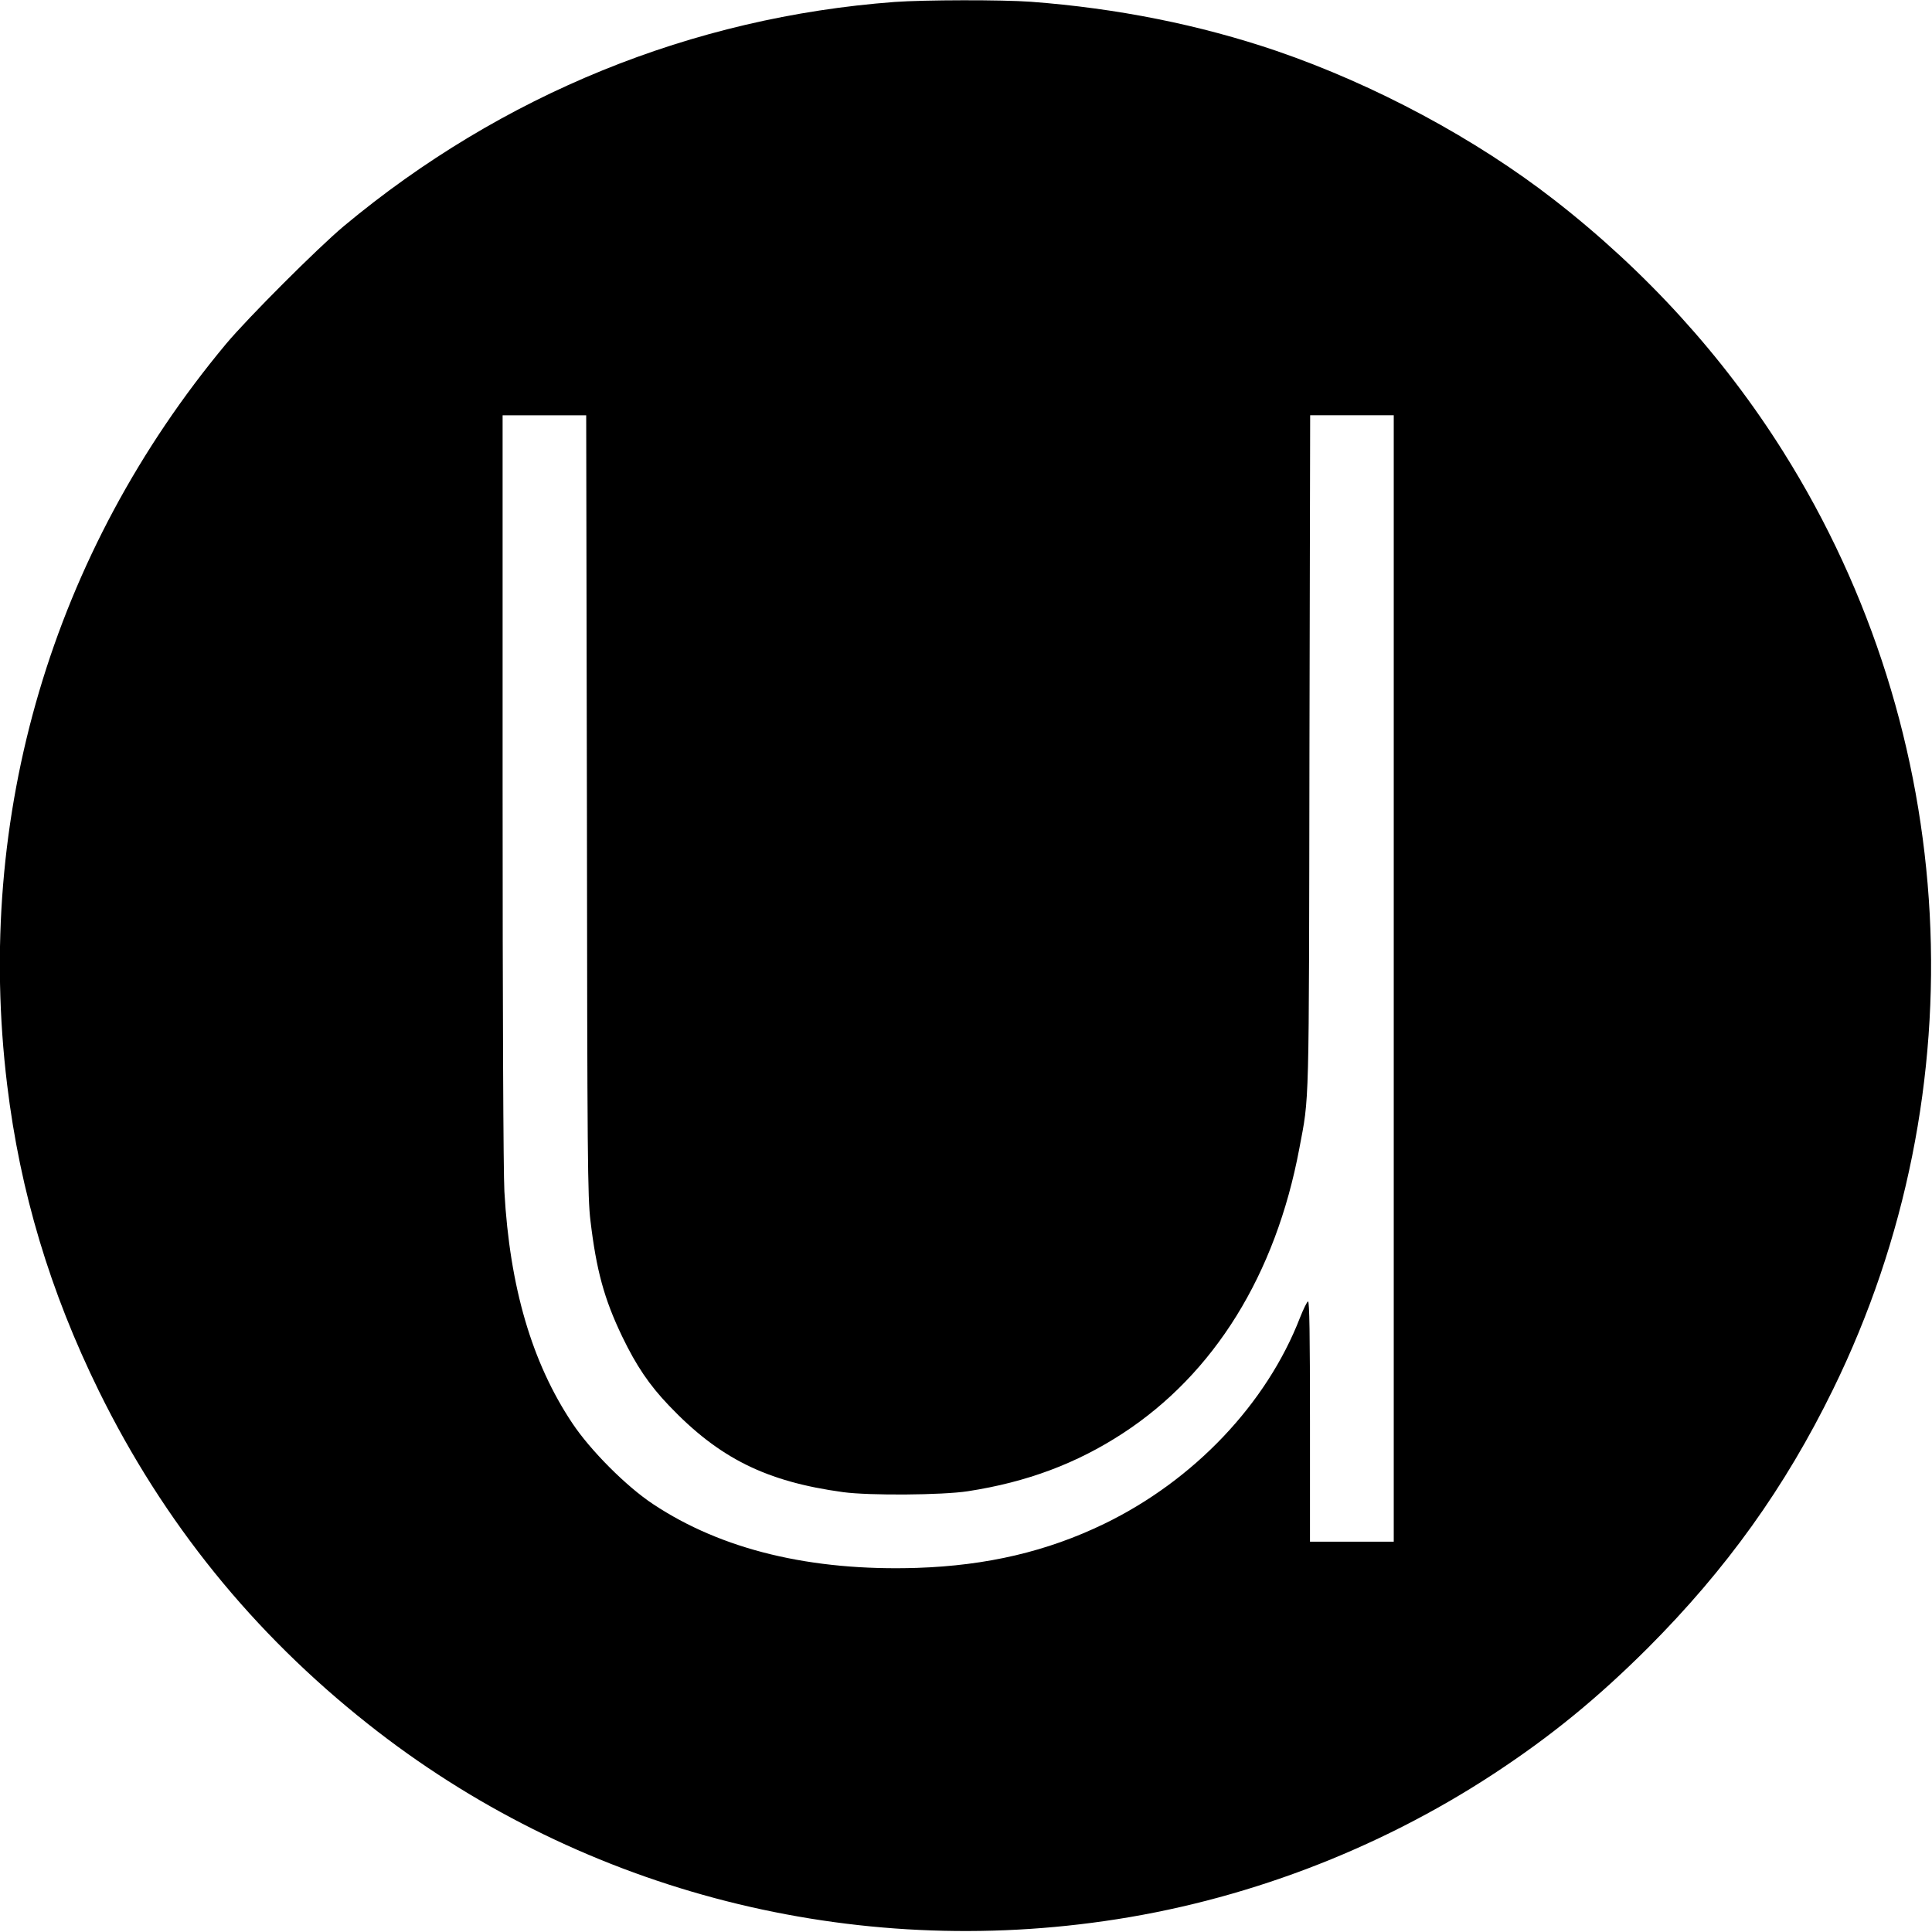
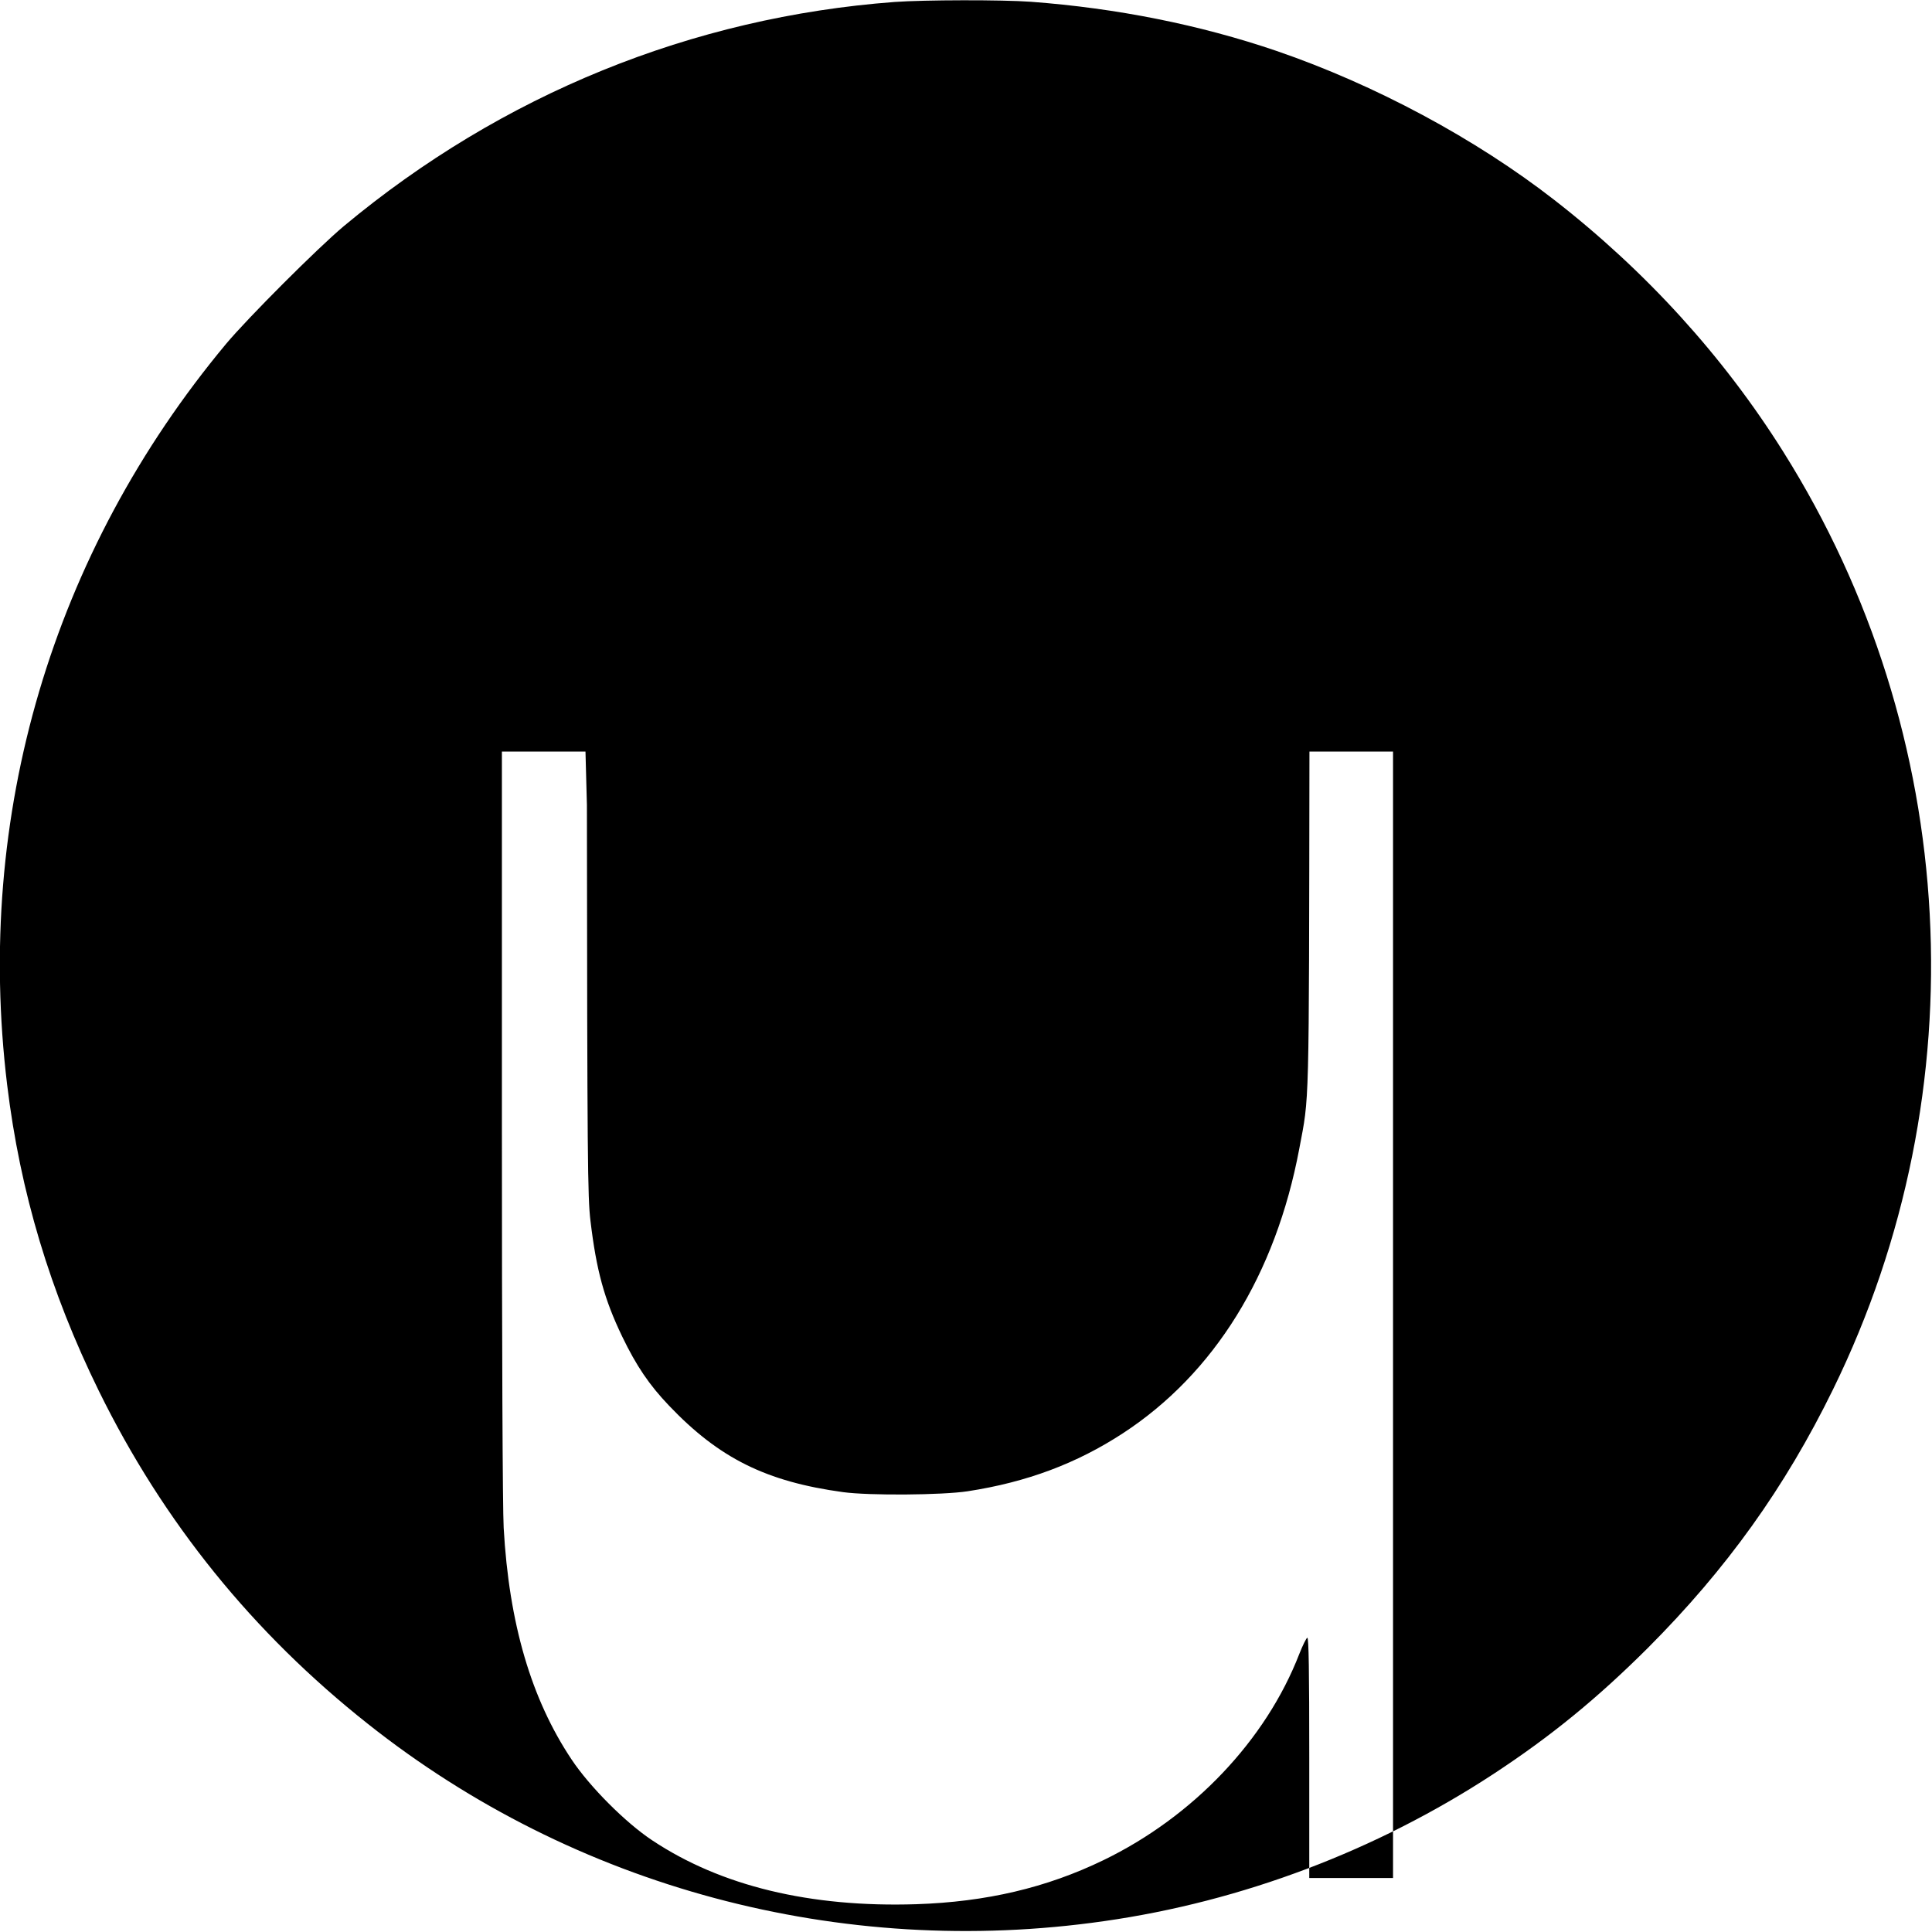
<svg xmlns="http://www.w3.org/2000/svg" height="1445.333" viewBox="0 0 1084 1084" width="1445.333">
-   <path d="m502 1.1c-113.7 8.5-220.4 51.9-309 125.7-14.8 12.4-53.8 51.4-66.2 66.2-97.6 117.2-141.1 264.5-122.8 415.6 7.3 60.3 24.1 116.1 51.5 171.9 36.2 73.6 86.4 135.7 151 186.8 115.8 91.8 265.2 131.8 413 110.6 77.3-11 152.9-39.6 218.5-82.6 32.3-21.2 58.2-42.4 86.6-70.7 44-44.1 76.9-89.9 103.9-145.1 82.3-168 71.6-367.8-28-526.1-33.6-53.5-77.1-101.3-128.4-141.2-44.2-34.4-100.7-64.7-155.8-83.6-43.1-14.7-89.7-24-137.8-27.6-16.3-1.2-59.9-1.1-76.5.1zm-172.7 450.6c.2 199.2.4 220.1 2 233.3 3.3 27.7 7.7 43.9 17.8 64.9 7.9 16.4 15.2 27.2 26.3 38.8 28.1 29.5 54.5 42.6 97.6 48.5 14.6 2 55.8 1.7 70-.5 33.2-5.1 61.1-15.6 87-32.5 51.3-33.5 85.7-89 99-159.7 5.7-30.3 5.4-18 5.7-222.8l.4-188.7h46.9v632h-47v-67.6c0-48.4-.3-67.5-1.1-67.2-.6.2-2.6 4.3-4.5 9.1-18.7 48.3-59.5 91.3-109.9 115.7-32 15.5-65.8 23.4-105 24.7-59.5 1.9-109.6-10.2-148.1-35.8-15-9.9-35.2-30.2-45.3-45.4-22.7-34-35.1-76.4-38.1-130-.6-10.8-1-101.1-1-226.8v-208.7h46.9z" />
+   <path d="m502 1.1c-113.7 8.5-220.4 51.9-309 125.7-14.8 12.4-53.8 51.4-66.2 66.2-97.6 117.2-141.1 264.5-122.8 415.6 7.3 60.3 24.1 116.1 51.5 171.9 36.2 73.6 86.4 135.7 151 186.8 115.8 91.8 265.2 131.8 413 110.6 77.3-11 152.9-39.6 218.5-82.6 32.3-21.2 58.2-42.4 86.6-70.7 44-44.1 76.9-89.9 103.9-145.1 82.3-168 71.6-367.8-28-526.1-33.6-53.5-77.1-101.3-128.4-141.2-44.2-34.4-100.7-64.7-155.8-83.6-43.1-14.7-89.7-24-137.8-27.6-16.3-1.2-59.9-1.1-76.5.1zm-172.7 450.6c.2 199.2.4 220.1 2 233.3 3.3 27.7 7.7 43.9 17.8 64.9 7.9 16.4 15.2 27.2 26.3 38.8 28.1 29.5 54.5 42.6 97.6 48.5 14.6 2 55.8 1.7 70-.5 33.2-5.1 61.1-15.6 87-32.5 51.3-33.5 85.7-89 99-159.7 5.7-30.3 5.4-18 5.7-222.8h46.9v632h-47v-67.6c0-48.4-.3-67.5-1.1-67.2-.6.2-2.6 4.3-4.5 9.1-18.7 48.3-59.5 91.3-109.9 115.7-32 15.5-65.8 23.4-105 24.7-59.5 1.9-109.6-10.2-148.1-35.8-15-9.9-35.2-30.2-45.3-45.4-22.7-34-35.1-76.4-38.1-130-.6-10.8-1-101.1-1-226.8v-208.7h46.9z" />
</svg>